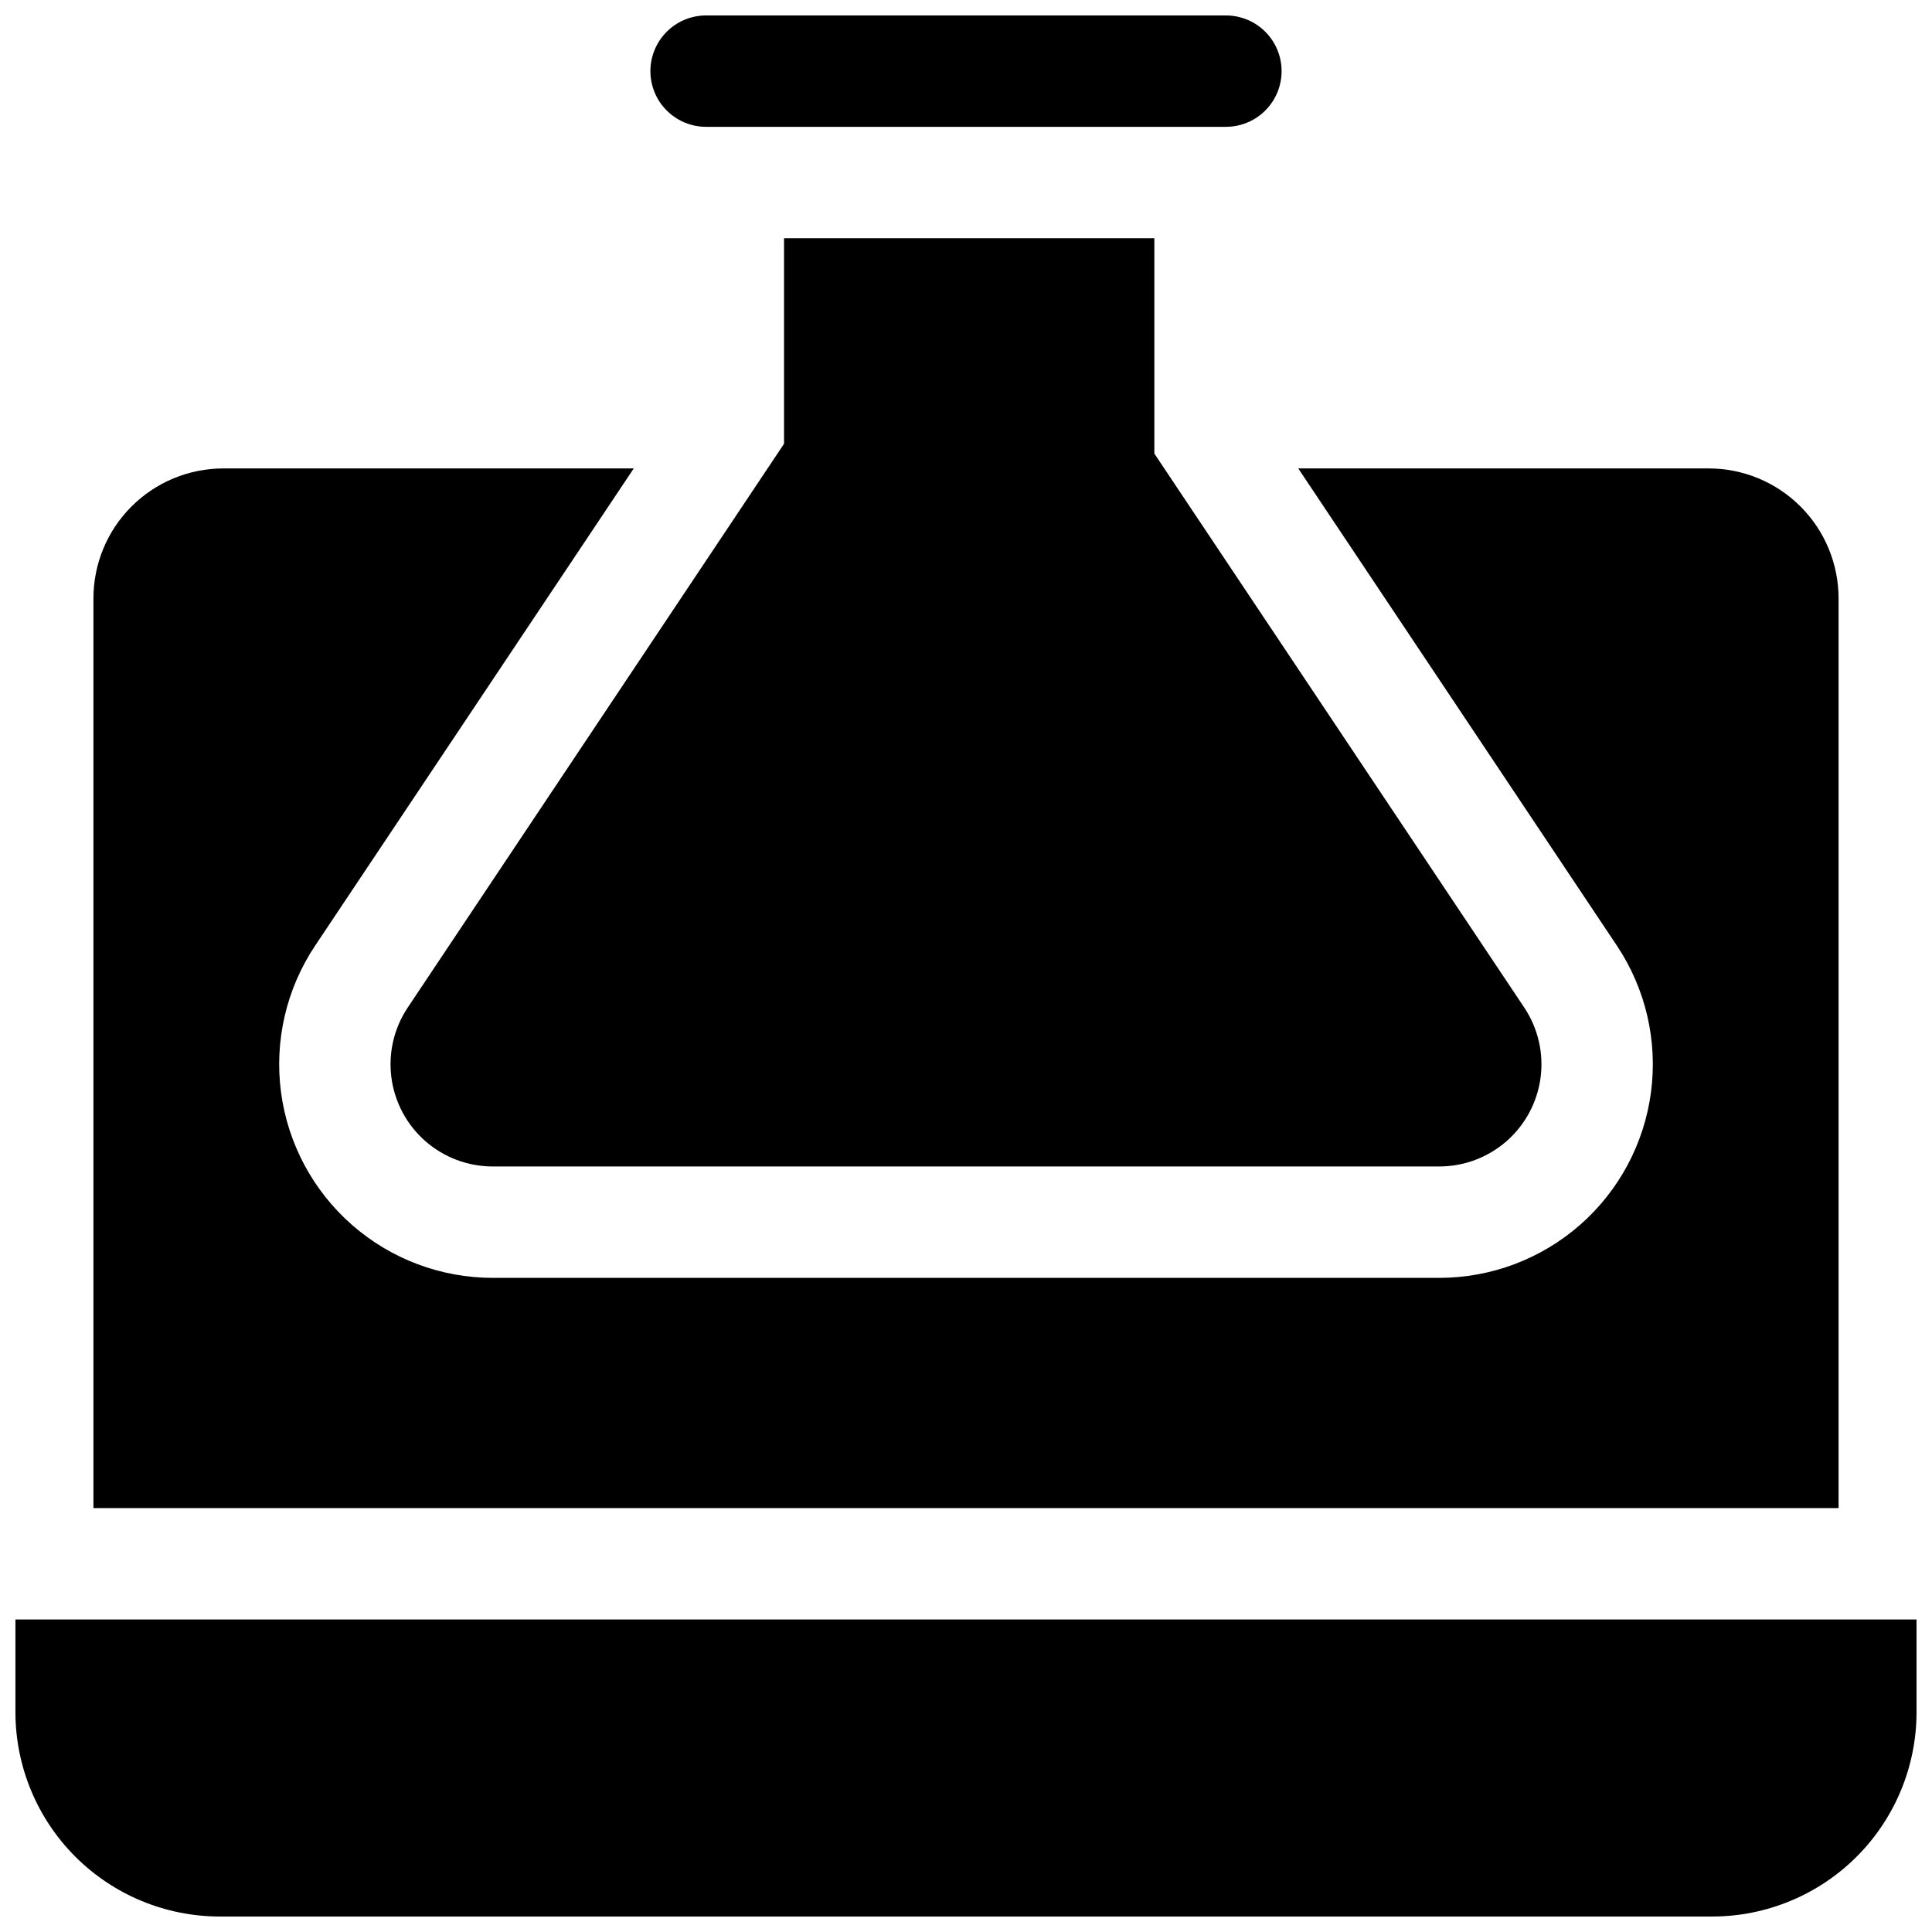
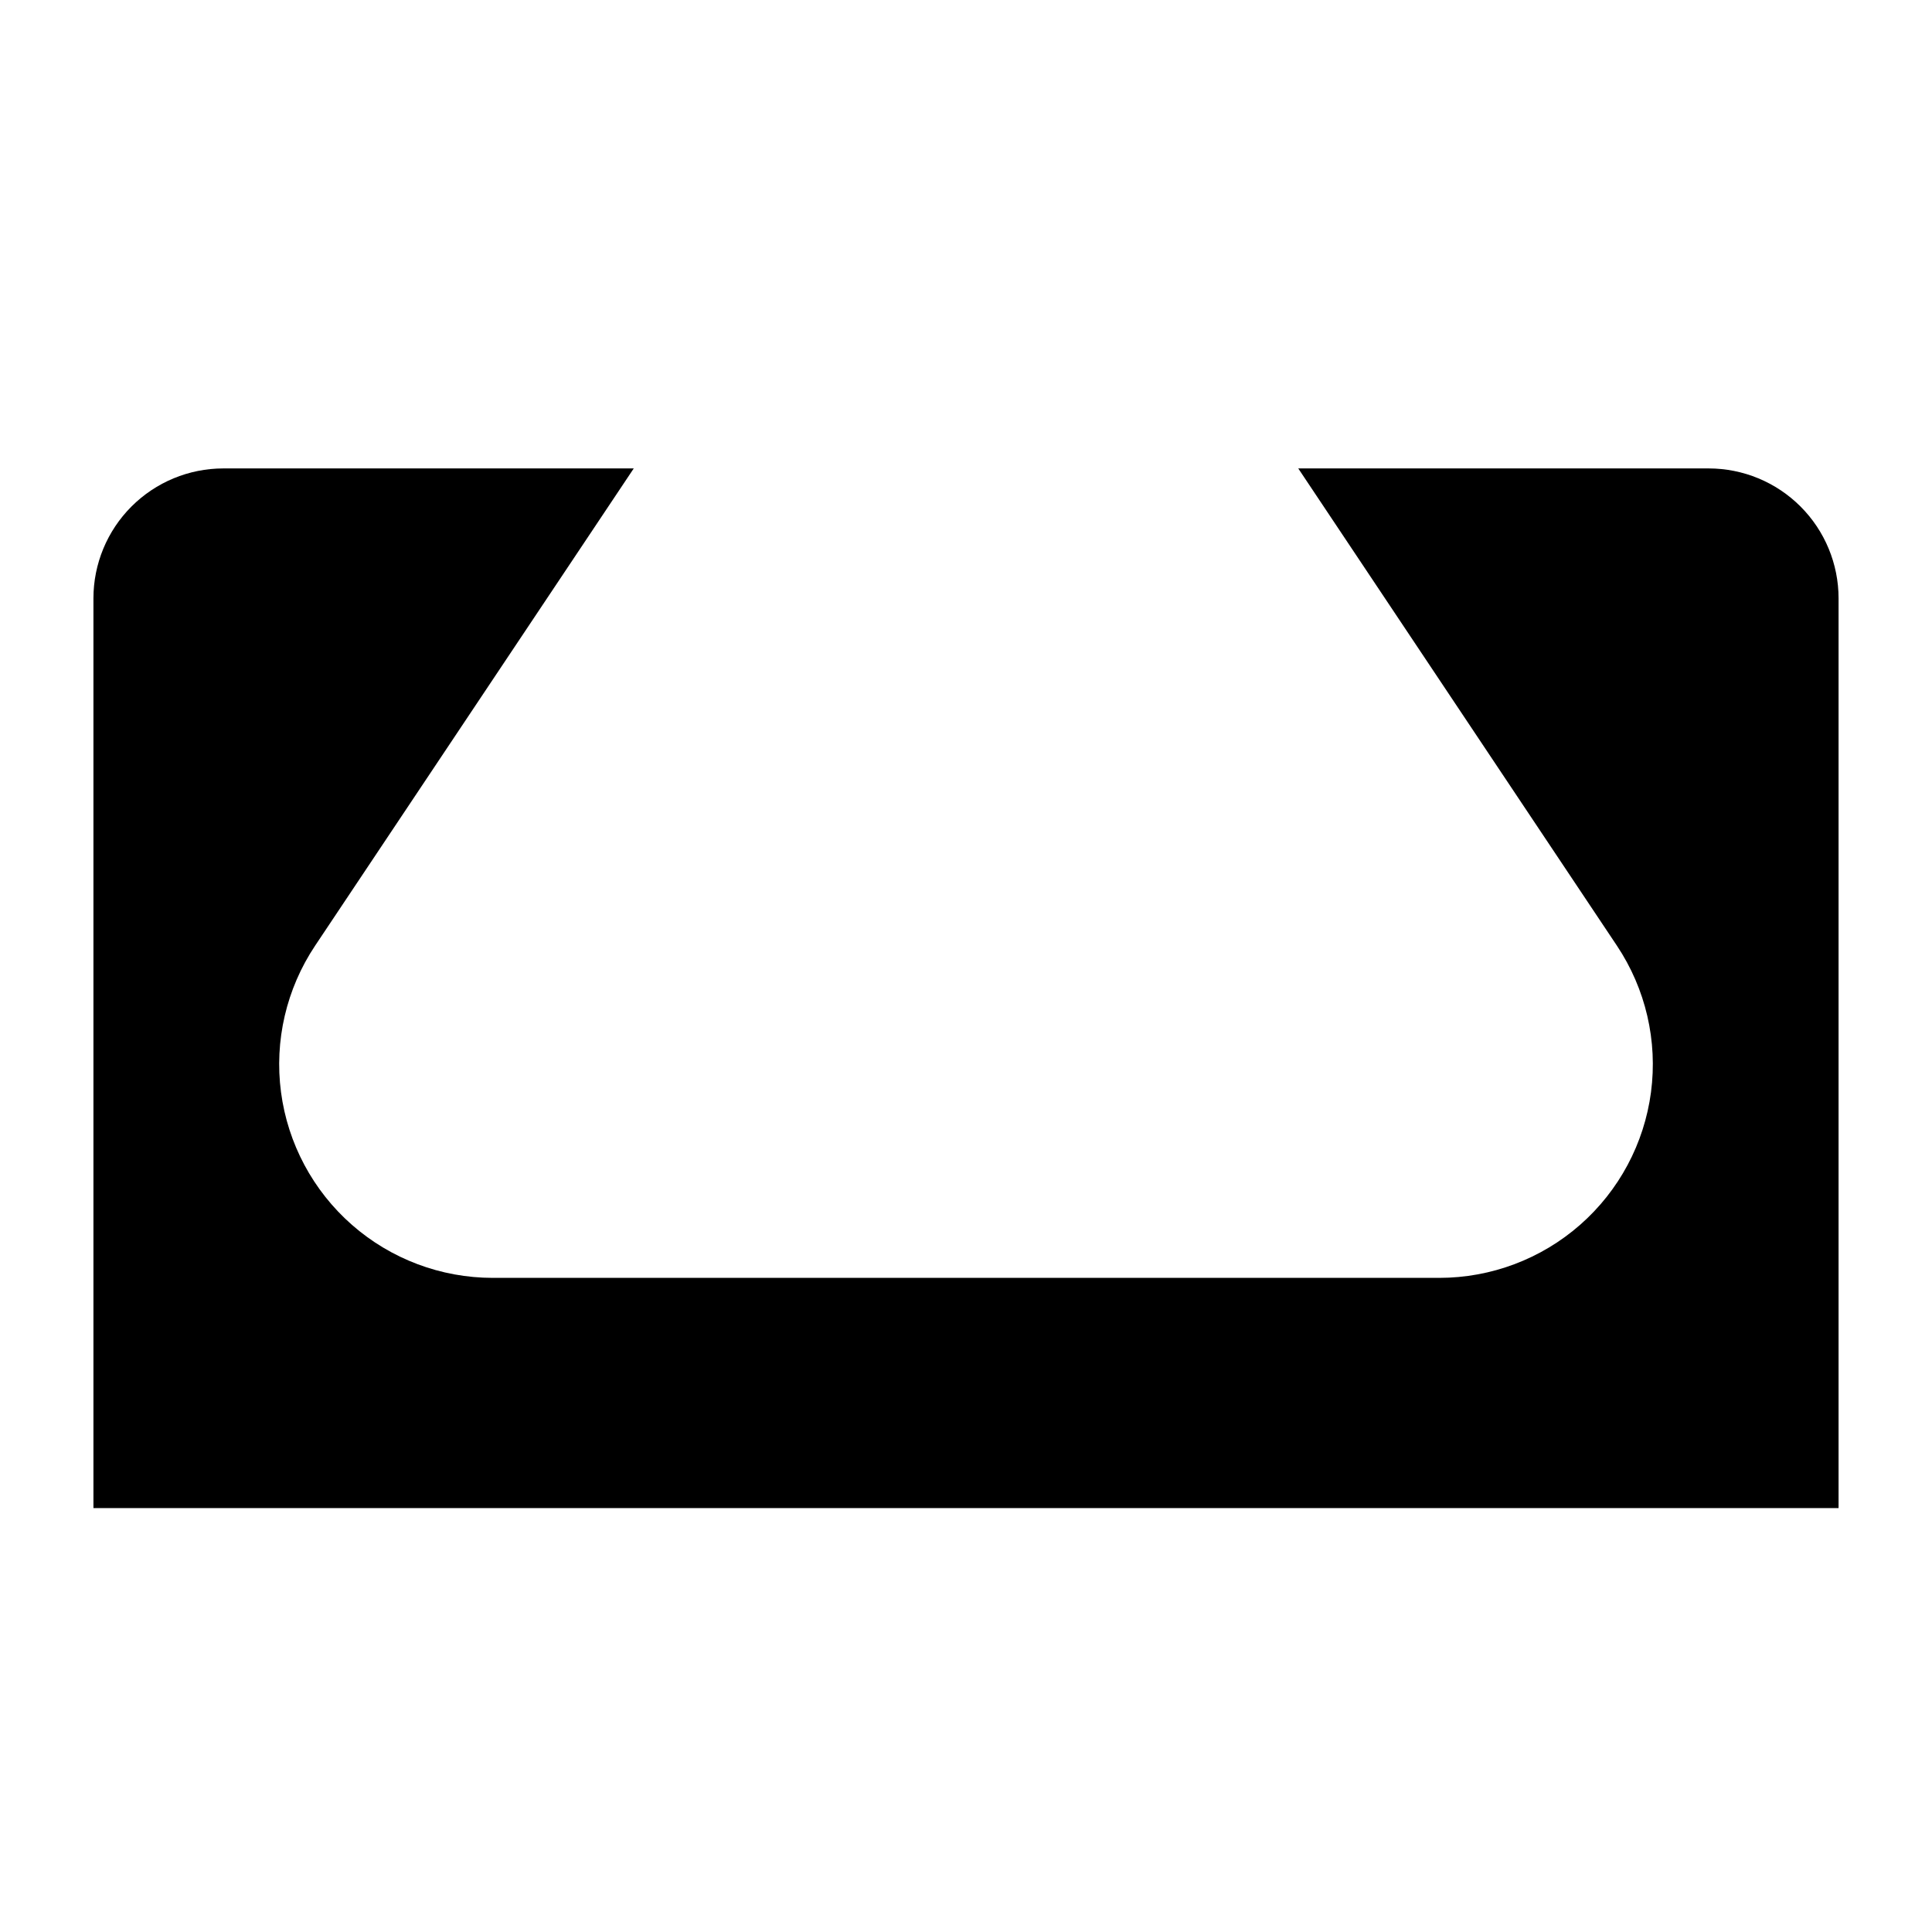
<svg xmlns="http://www.w3.org/2000/svg" width="800px" height="800px" version="1.1" viewBox="144 144 512 512">
  <defs>
    <clipPath id="b">
-       <path d="m316 148.09h168v29.906h-168z" />
-     </clipPath>
+       </clipPath>
    <clipPath id="a">
      <path d="m148.09 573h503.81v78.902h-503.81z" />
    </clipPath>
  </defs>
  <g clip-path="url(#b)">
    <path d="m331.12 177.61h137.76c5.273 0 10.145-2.812 12.781-7.379 2.637-4.566 2.637-10.195 0-14.762-2.637-4.566-7.508-7.379-12.781-7.379h-137.76c-5.273 0-10.145 2.812-12.781 7.379-2.637 4.566-2.637 10.195 0 14.762 2.637 4.566 7.508 7.379 12.781 7.379z" />
  </g>
-   <path d="m351.78 207.13v54.473l-99.727 149.41c-3.648 5.465-5.184 12.066-4.324 18.578 0.859 6.512 4.055 12.488 8.992 16.82 4.941 4.328 11.285 6.719 17.855 6.715h250.84c6.57 0.004 12.914-2.387 17.855-6.715 4.938-4.332 8.137-10.309 8.996-16.82 0.859-6.512-0.68-13.113-4.324-18.578l-98.027-146.81v-57.074z" />
  <path d="m631.24 302.58c0-9.133-3.629-17.895-10.086-24.352-6.461-6.461-15.219-10.09-24.352-10.09h-108.75l84.449 126.48c7.617 11.422 10.828 25.219 9.031 38.828s-8.477 26.105-18.801 35.156c-10.32 9.051-23.578 14.043-37.309 14.047h-250.84c-13.727-0.004-26.988-4.996-37.309-14.047-10.32-9.051-17.004-21.547-18.801-35.156s1.414-27.406 9.035-38.828l84.445-126.48h-108.75c-9.137 0-17.895 3.629-24.355 10.09-6.457 6.457-10.086 15.219-10.086 24.352v241.08h462.48z" />
  <g clip-path="url(#a)">
-     <path d="m148.09 573.18v24.602-0.004c0.016 14.352 5.723 28.105 15.867 38.254 10.148 10.145 23.902 15.852 38.254 15.867h395.57c14.352-0.016 28.105-5.723 38.254-15.867 10.145-10.148 15.852-23.902 15.867-38.254v-24.598z" />
-   </g>
+     </g>
</svg>